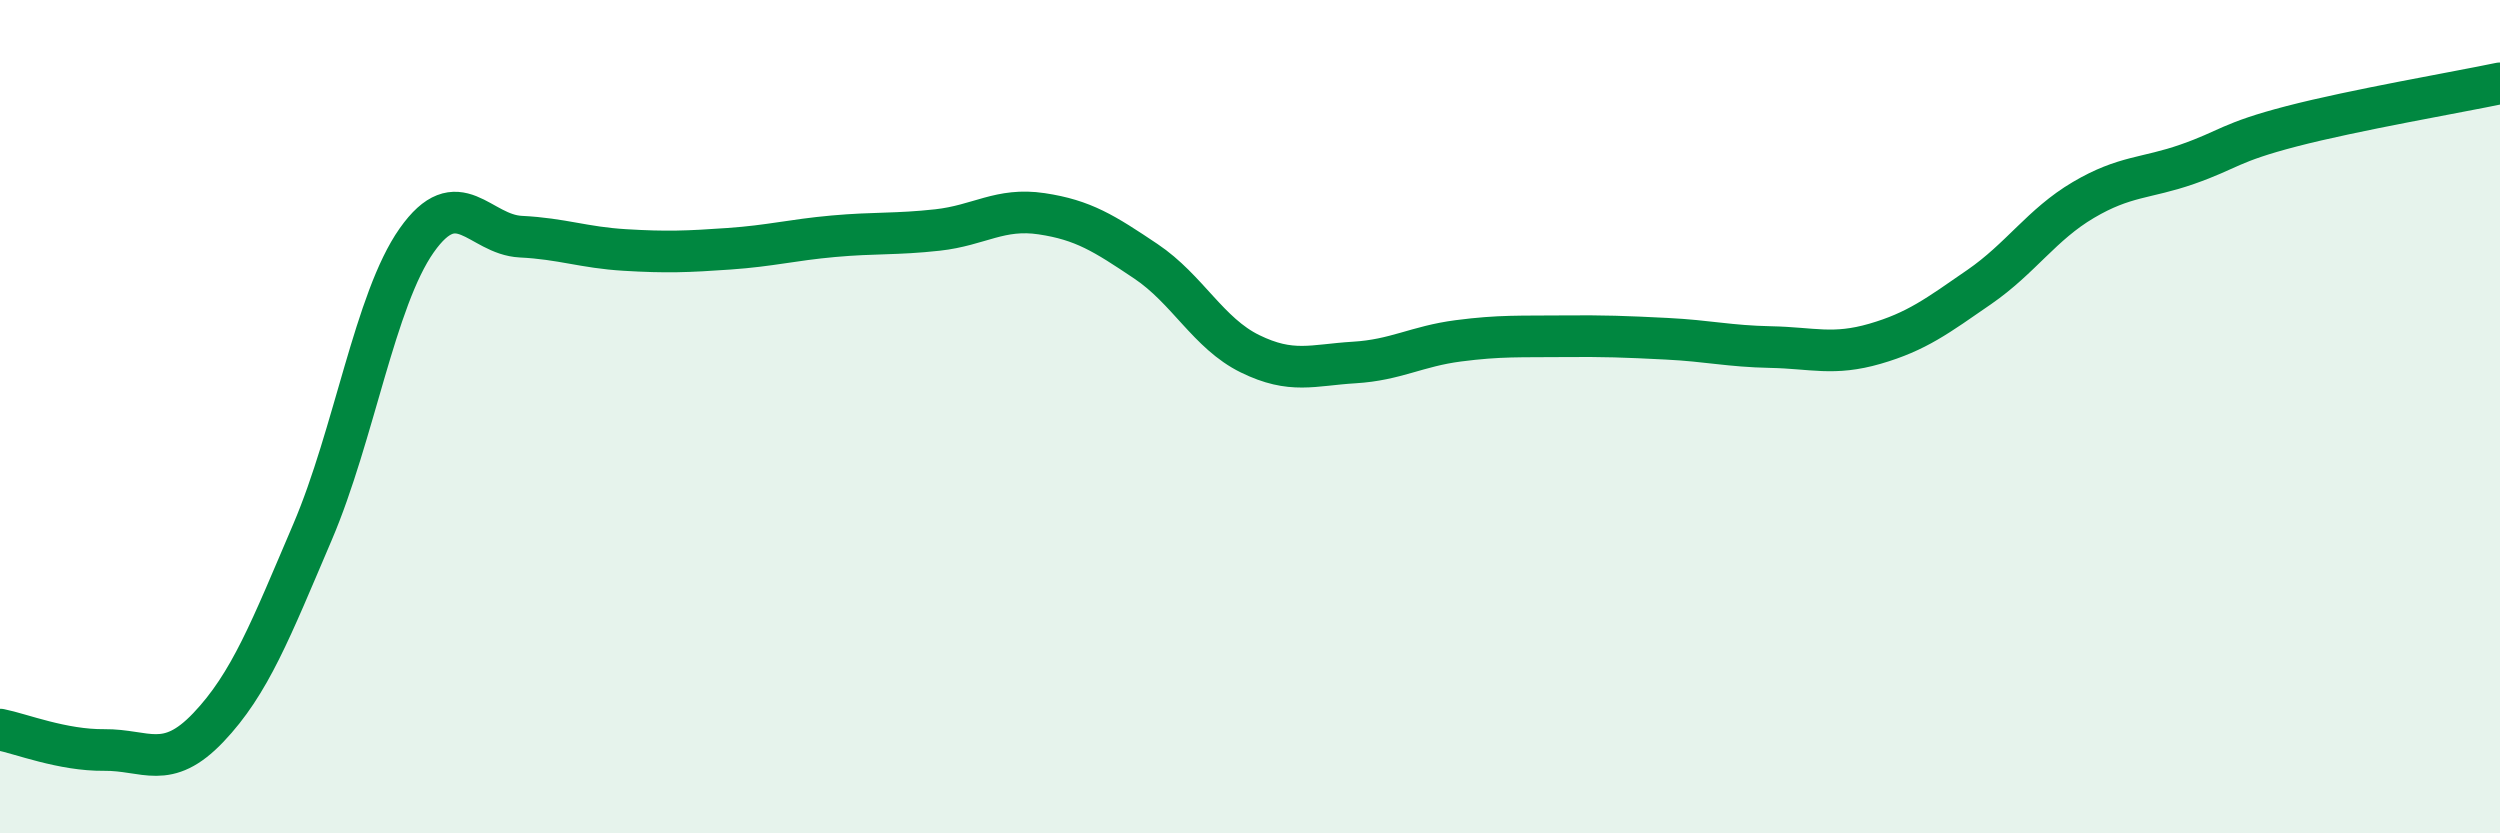
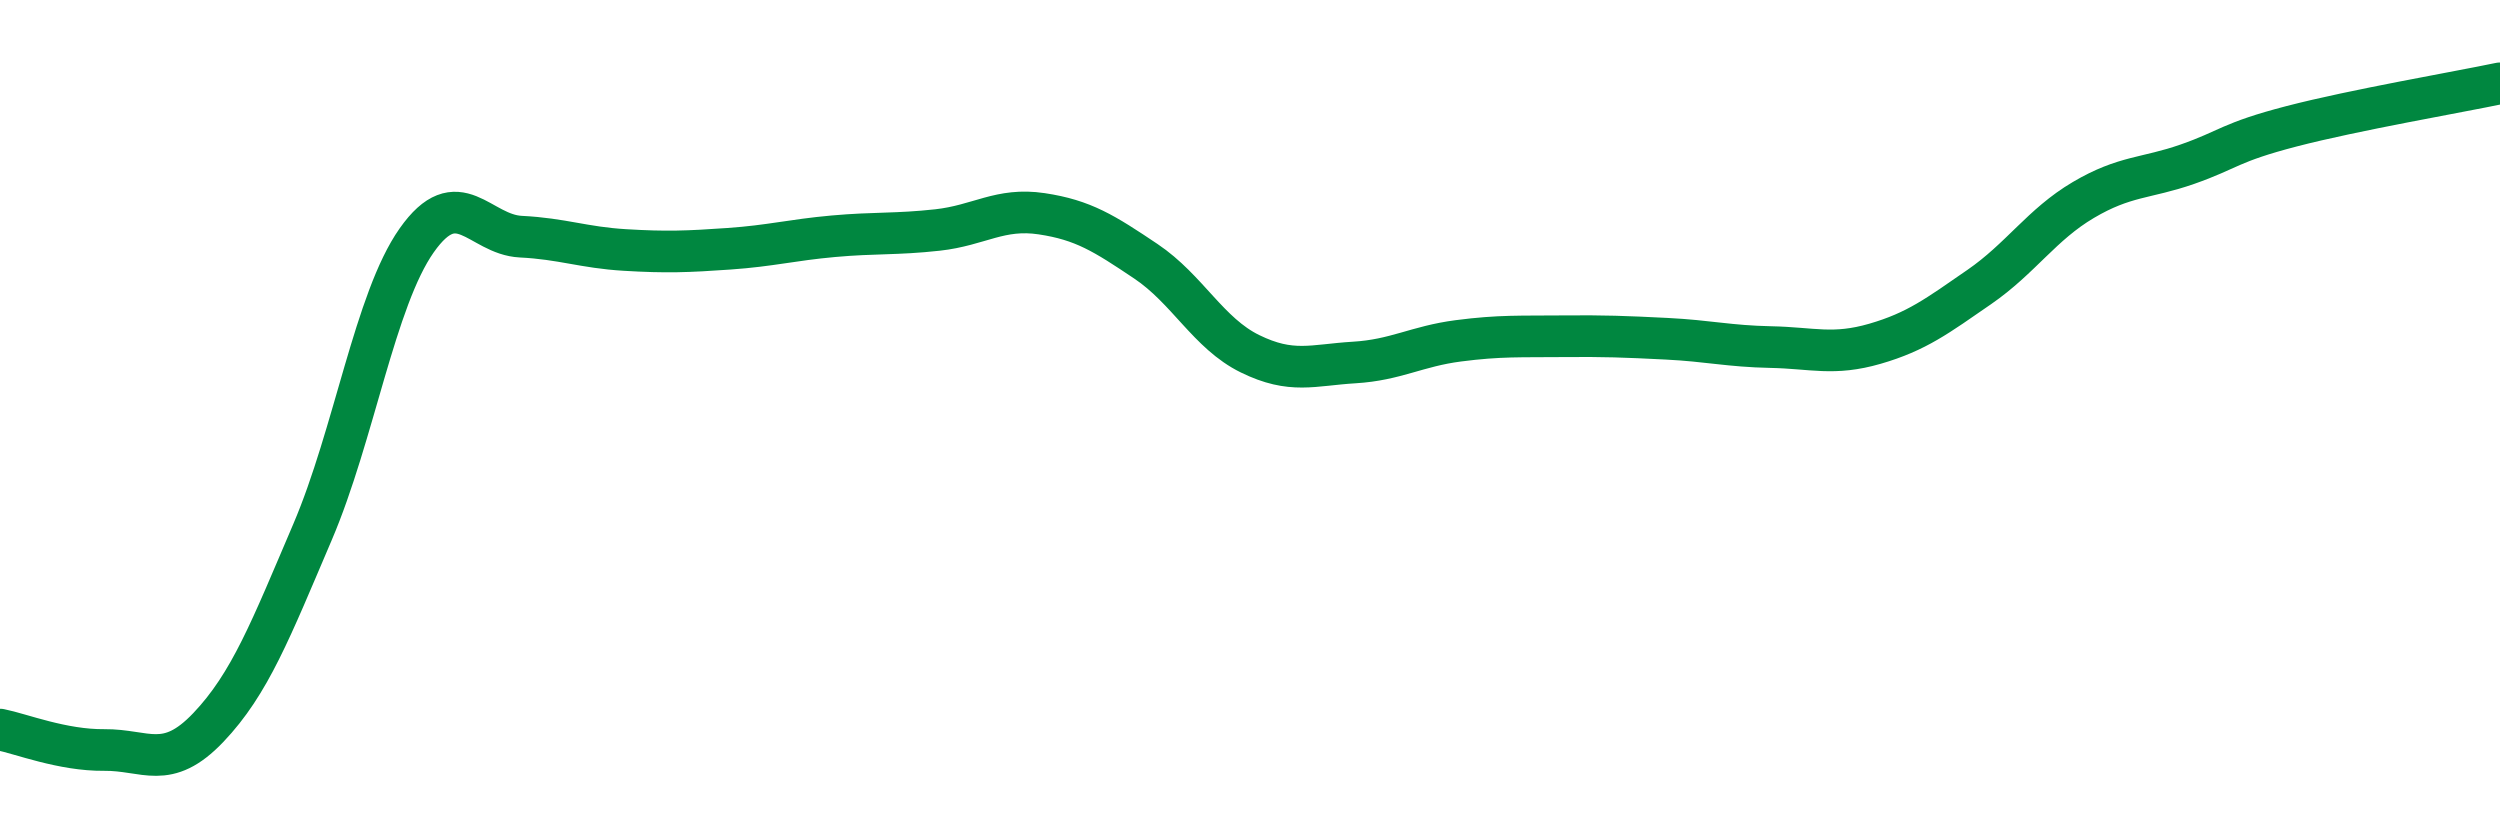
<svg xmlns="http://www.w3.org/2000/svg" width="60" height="20" viewBox="0 0 60 20">
-   <path d="M 0,17.51 C 0.5,17.61 1.5,18.01 2.5,18 C 3.5,17.99 4,18.51 5,17.46 C 6,16.41 6.5,15.11 7.5,12.77 C 8.5,10.43 9,7.19 10,5.77 C 11,4.35 11.5,5.63 12.5,5.68 C 13.5,5.73 14,5.94 15,6 C 16,6.06 16.5,6.04 17.5,5.97 C 18.5,5.9 19,5.76 20,5.67 C 21,5.58 21.5,5.63 22.5,5.52 C 23.5,5.41 24,4.98 25,5.13 C 26,5.28 26.5,5.6 27.5,6.27 C 28.5,6.94 29,8 30,8.49 C 31,8.98 31.5,8.76 32.5,8.7 C 33.5,8.64 34,8.31 35,8.18 C 36,8.05 36.5,8.08 37.5,8.07 C 38.5,8.06 39,8.08 40,8.13 C 41,8.18 41.5,8.31 42.5,8.33 C 43.5,8.35 44,8.54 45,8.25 C 46,7.96 46.5,7.58 47.5,6.89 C 48.5,6.2 49,5.39 50,4.8 C 51,4.21 51.5,4.29 52.5,3.94 C 53.5,3.59 53.5,3.42 55,3.03 C 56.5,2.64 59,2.21 60,2L60 20L0 20Z" fill="#008740" opacity="0.1" stroke-linecap="round" stroke-linejoin="round" />
  <path d="M 0,17.51 C 0.5,17.61 1.5,18.01 2.5,18 C 3.5,17.99 4,18.51 5,17.46 C 6,16.41 6.5,15.11 7.5,12.77 C 8.5,10.43 9,7.19 10,5.77 C 11,4.35 11.5,5.63 12.5,5.68 C 13.5,5.73 14,5.94 15,6 C 16,6.06 16.5,6.04 17.5,5.97 C 18.5,5.9 19,5.76 20,5.67 C 21,5.58 21.5,5.63 22.5,5.52 C 23.5,5.41 24,4.98 25,5.13 C 26,5.28 26.5,5.6 27.5,6.27 C 28.5,6.94 29,8 30,8.49 C 31,8.98 31.5,8.76 32.5,8.7 C 33.5,8.64 34,8.31 35,8.18 C 36,8.05 36.5,8.08 37.5,8.07 C 38.5,8.06 39,8.08 40,8.13 C 41,8.18 41.5,8.31 42.5,8.33 C 43.5,8.35 44,8.54 45,8.25 C 46,7.96 46.5,7.58 47.5,6.89 C 48.5,6.2 49,5.39 50,4.8 C 51,4.21 51.5,4.29 52.5,3.94 C 53.5,3.59 53.5,3.42 55,3.03 C 56.5,2.64 59,2.21 60,2" stroke="#008740" stroke-width="1" fill="none" stroke-linecap="round" stroke-linejoin="round" />
</svg>